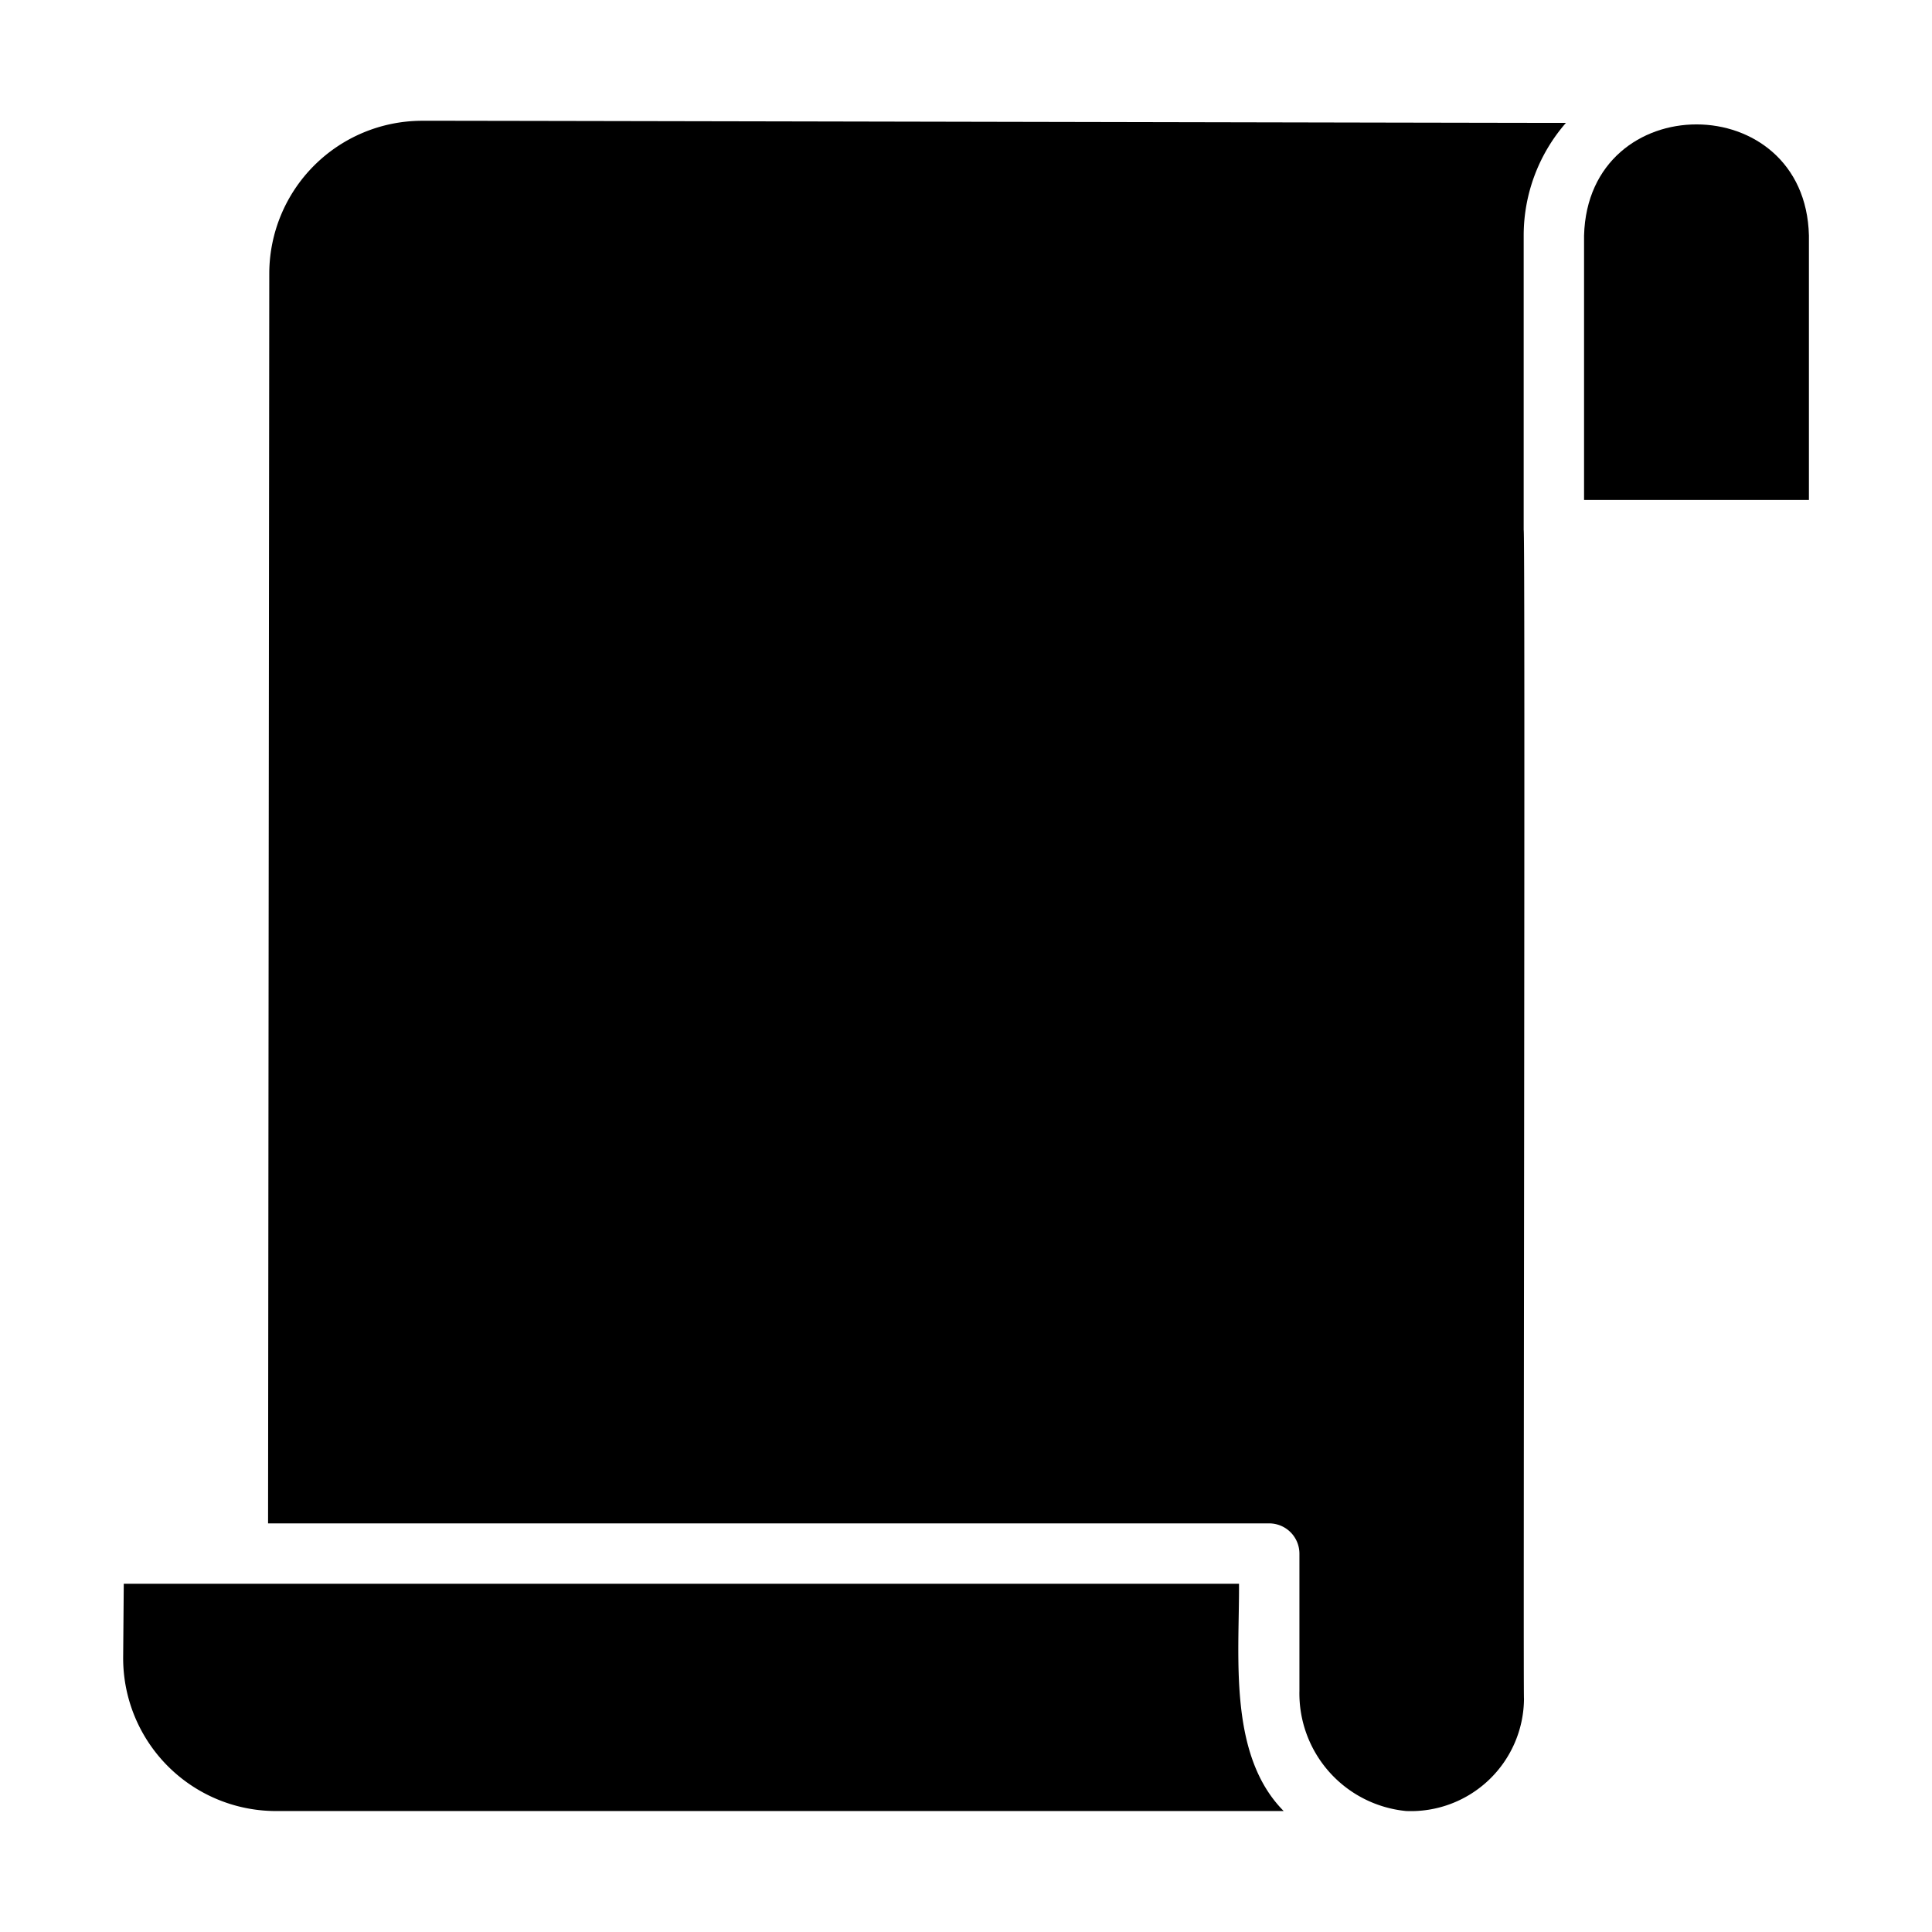
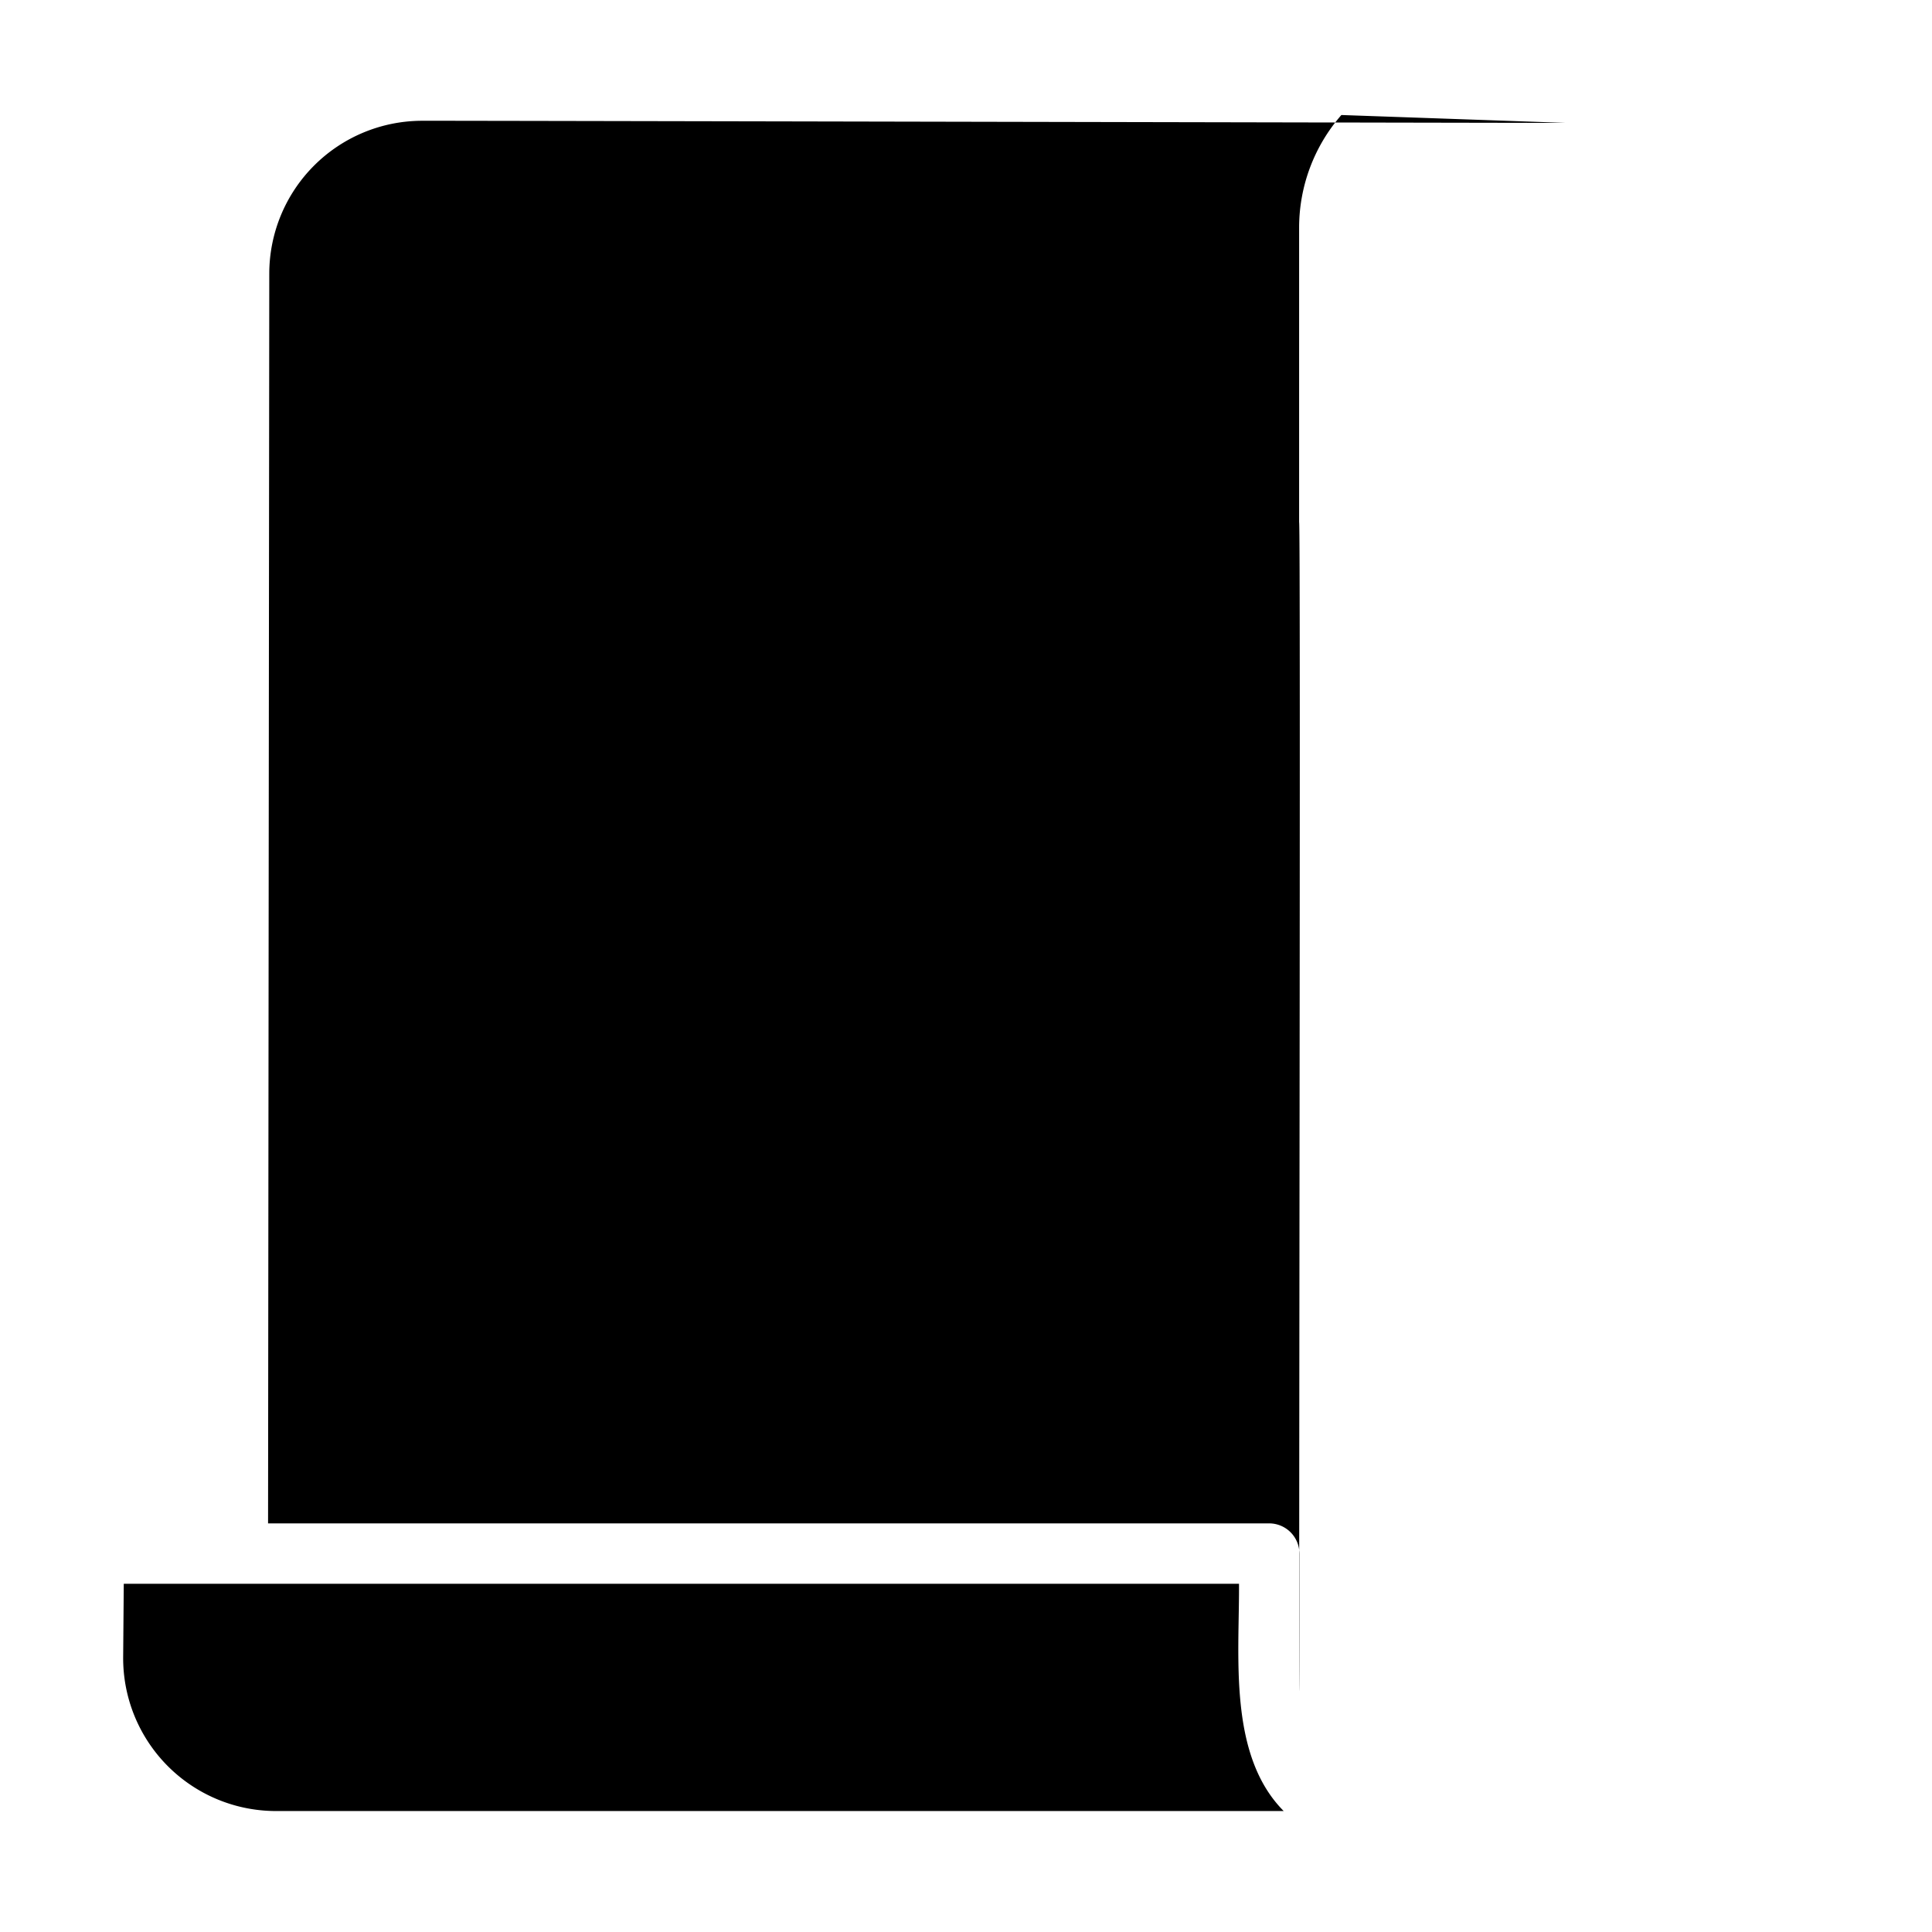
<svg xmlns="http://www.w3.org/2000/svg" id="glipy" viewBox="0 0 64 64">
  <path d="m41.045 52.464h-36.945l-.02 2.42a5.065 5.065 0 0 0 5.049 5.109h33.395c-1.842-1.855-1.467-5.115-1.48-7.529z" />
-   <path d="m52.474 7.801v8.759h7.449v-8.759c-.122-4.898-7.314-4.915-7.449 0z" />
-   <path d="m51.874 4.071c-.006.005-37.901-.077-37.905-.07a5.068 5.068 0 0 0 -5.049 5.049l-.04 41.414h33.165a1.003 1.003 0 0 1 1.0 1v4.549a3.914 3.914 0 0 0 3.529 3.979 3.746 3.746 0 0 0 3.91-3.719c-.031-.033.049-38.692-.01-38.715v-9.759a5.678 5.678 0 0 1 1.4-3.729z" />
+   <path d="m51.874 4.071c-.006.005-37.901-.077-37.905-.07a5.068 5.068 0 0 0 -5.049 5.049l-.04 41.414h33.165a1.003 1.003 0 0 1 1.0 1v4.549c-.031-.033.049-38.692-.01-38.715v-9.759a5.678 5.678 0 0 1 1.4-3.729z" />
</svg>